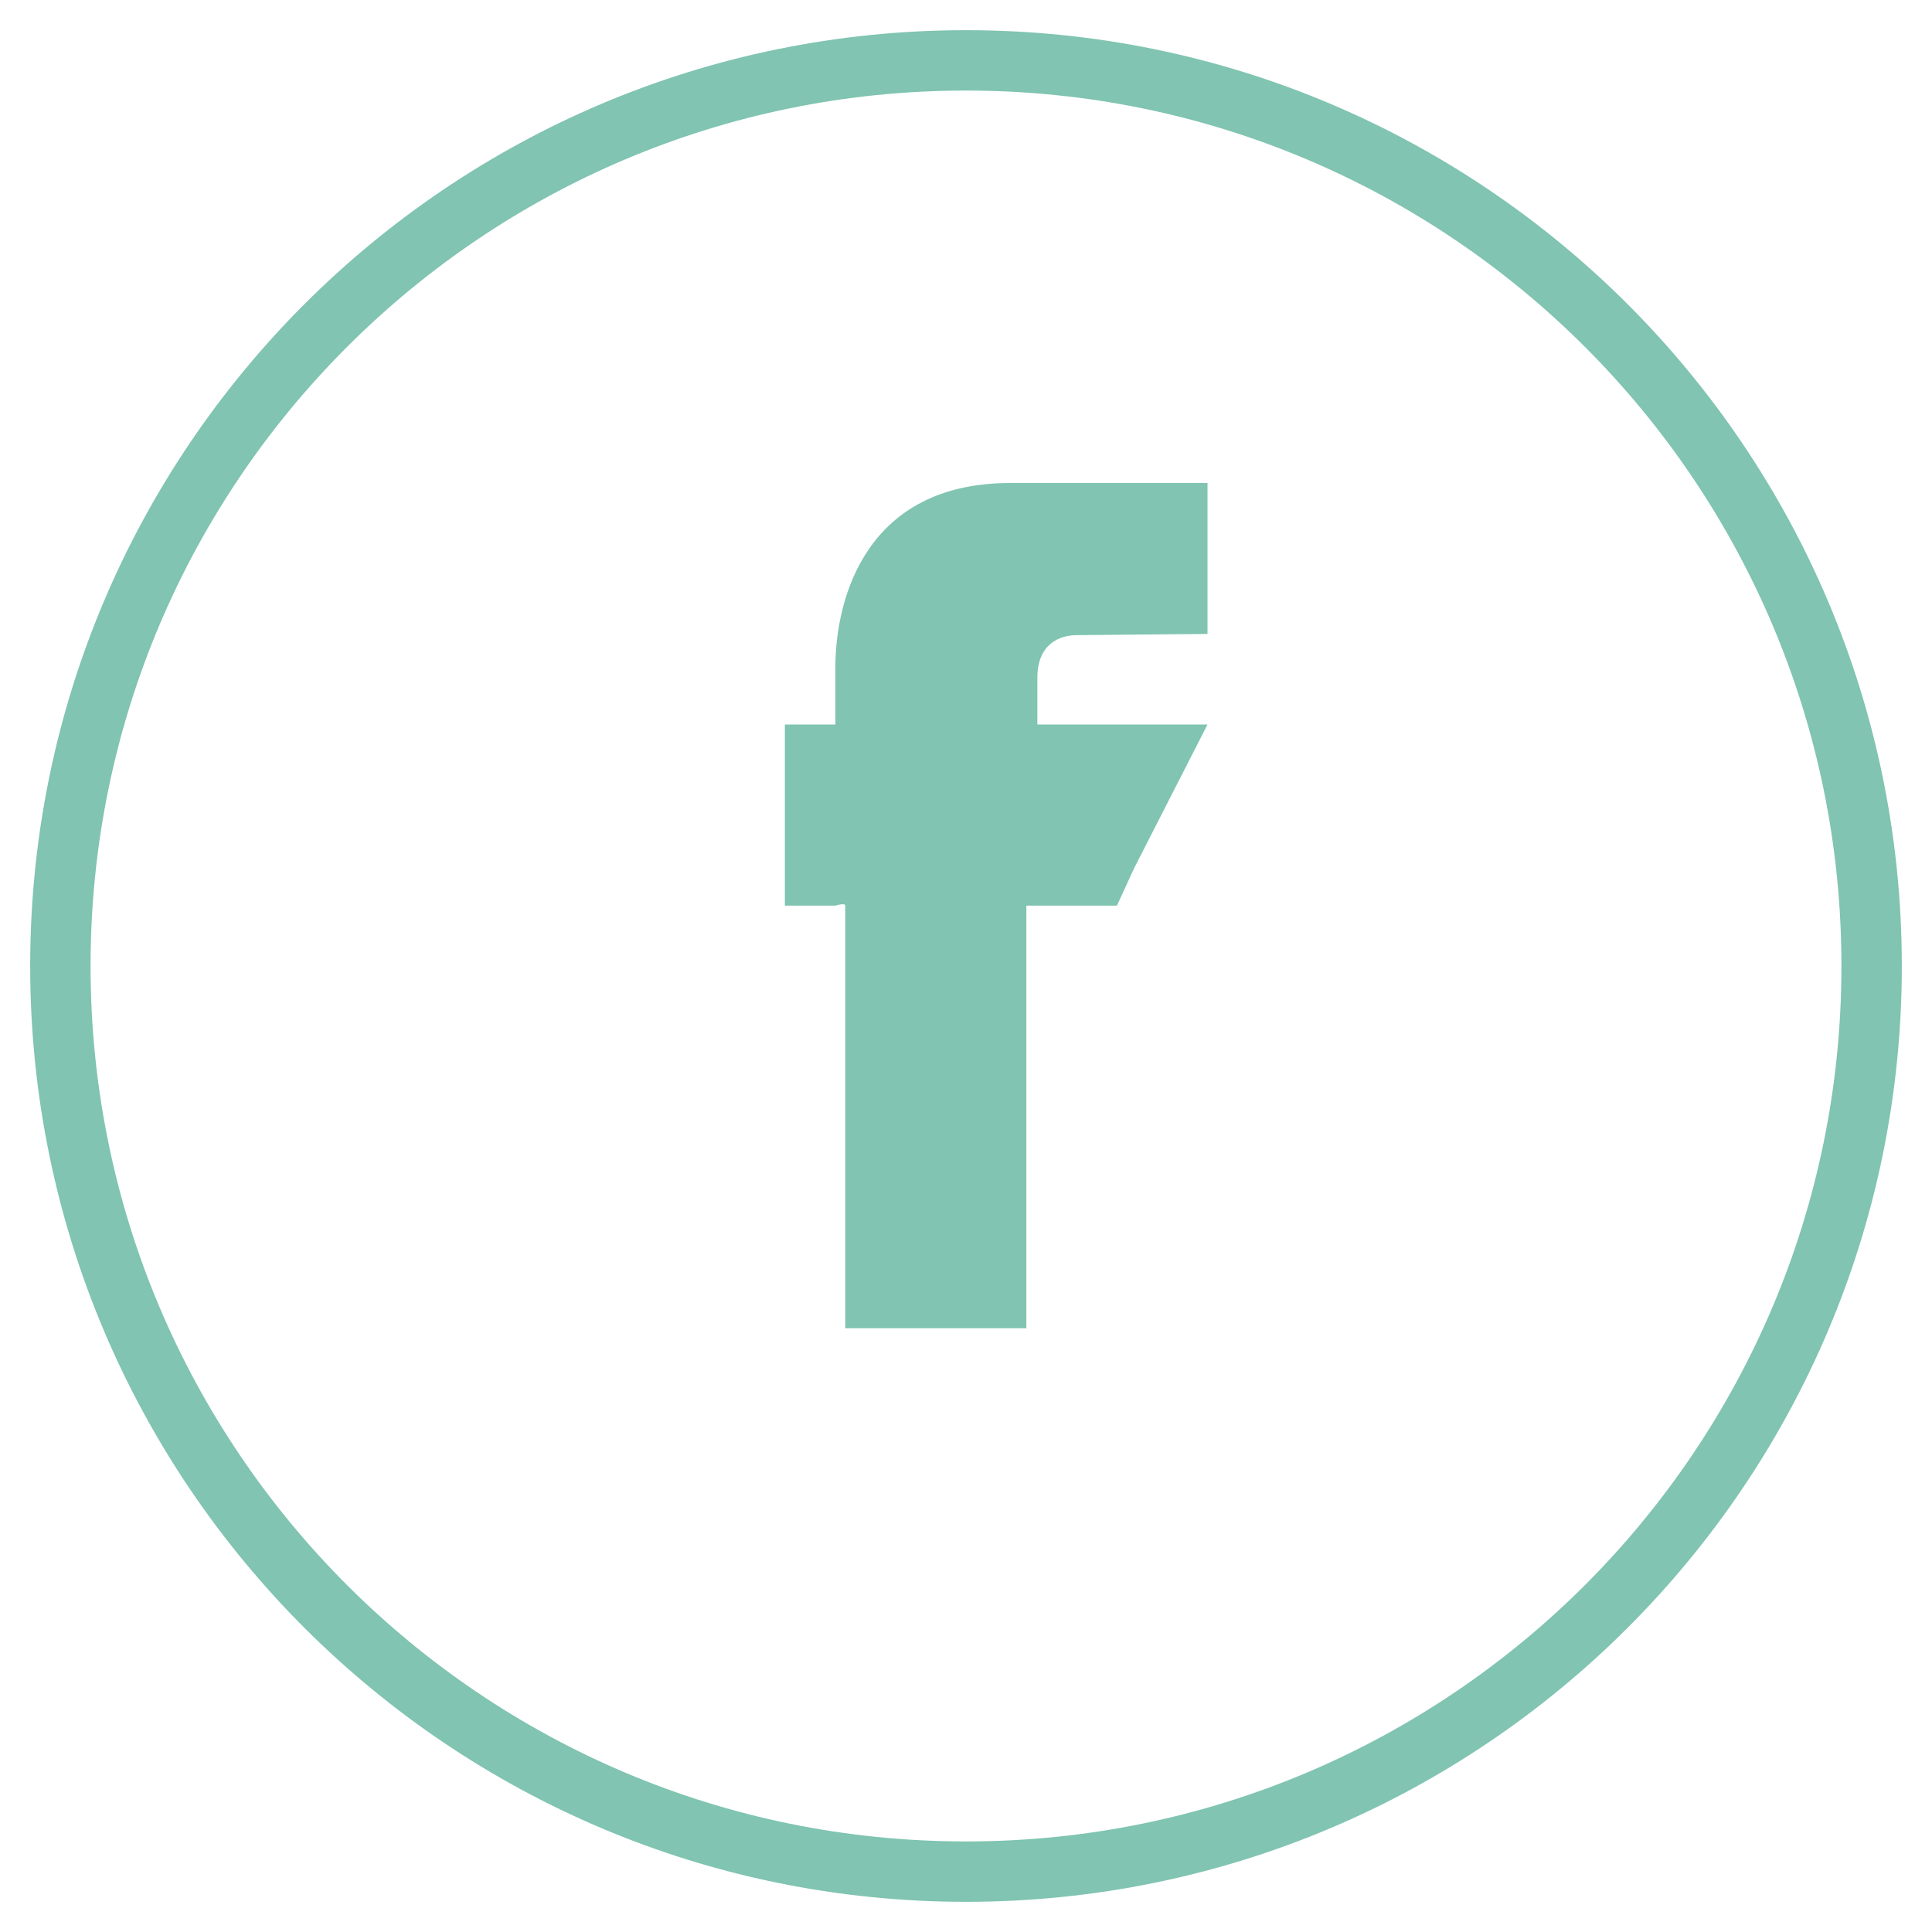
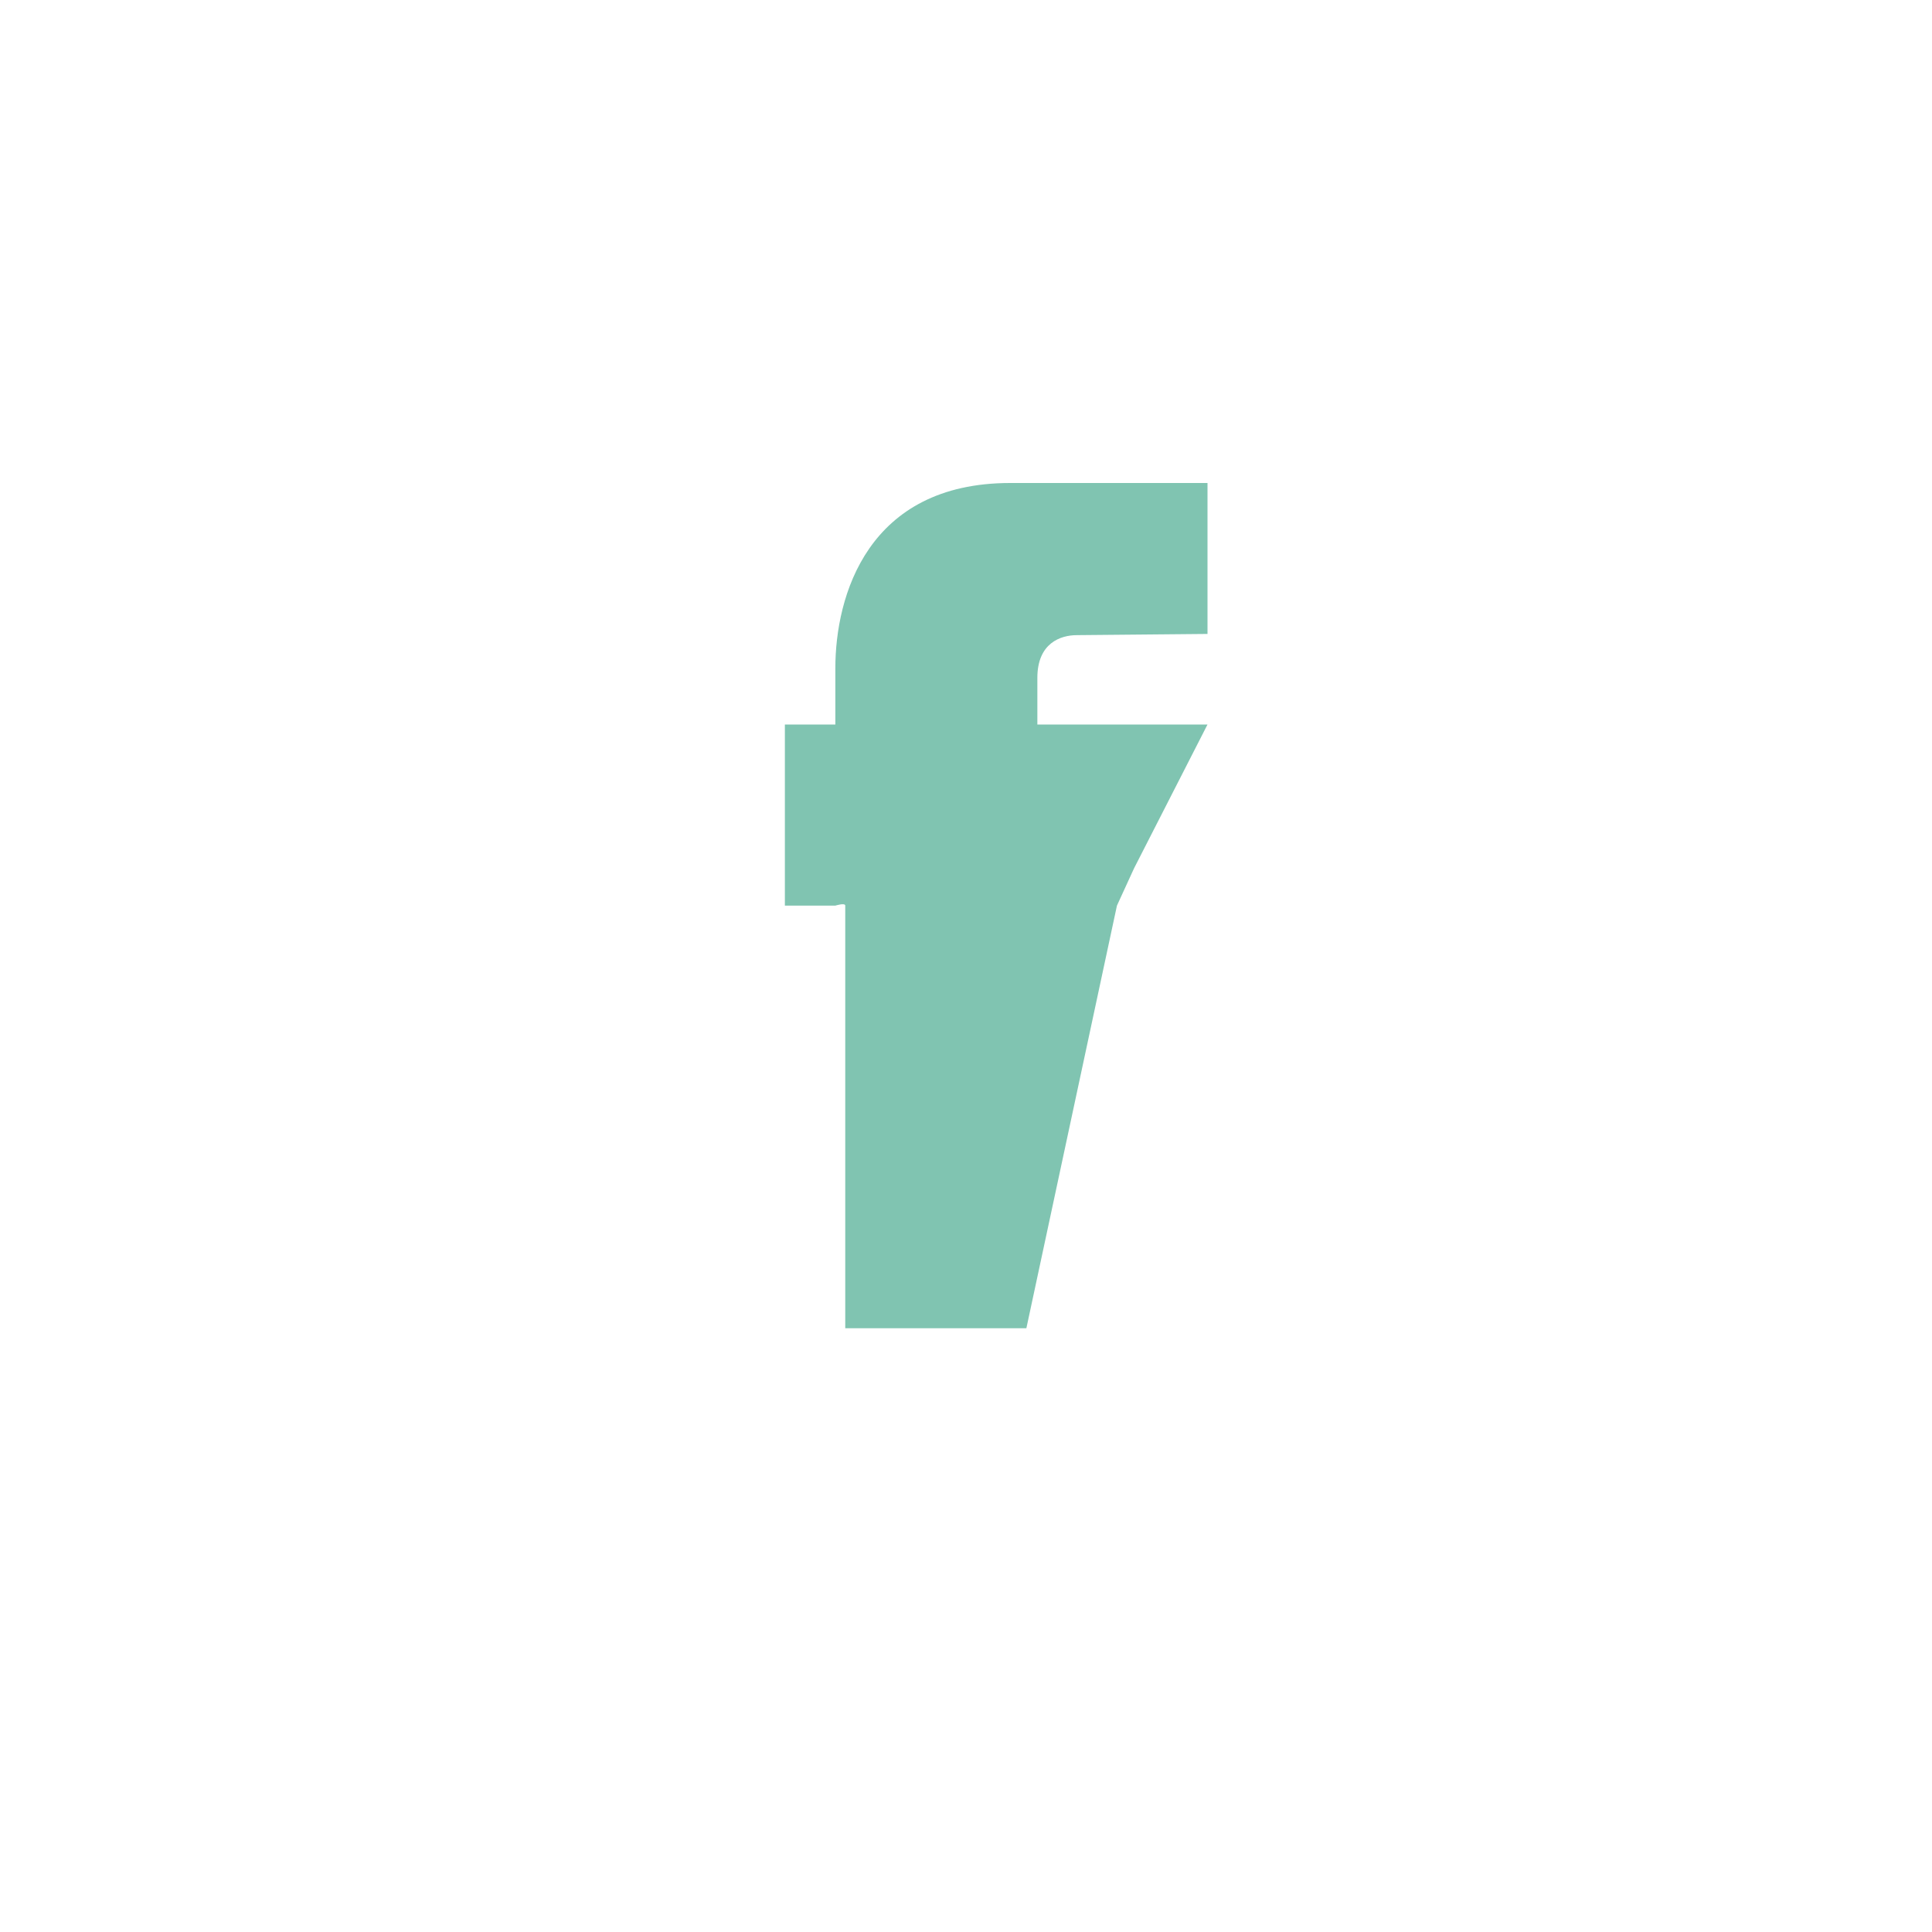
<svg xmlns="http://www.w3.org/2000/svg" xmlns:xlink="http://www.w3.org/1999/xlink" width="32px" height="32px" viewBox="1233 48 32 32" version="1.1">
  <desc>Created with Sketch.</desc>
  <defs>
    <polygon id="path-1" points="0 31 31 31 31 0 0 0" />
  </defs>
  <g id="Page-1" stroke="none" stroke-width="1" fill="none" fill-rule="evenodd" transform="translate(1233, 48)">
-     <path d="M31,16 C31,24.284 24.284,31 16,31 C7.716,31 1,24.284 1,16 C1,7.716 7.716,1 16,1 C24.284,1 31,7.716 31,16 Z" id="Stroke-1" stroke="#80C4B1" />
    <mask id="mask-2" fill="white">
      <use xlink:href="#path-1" />
    </mask>
    <g id="Clip-4" />
  </g>
-   <path d="M1250.182,60 L1250.182,59.227 C1250.182,58.652 1250.565,58.52 1250.836,58.52 L1253,58.5 L1253,56 L1249.732,56 C1247.371,56 1246.836,57.87 1246.836,59.067 L1246.836,60 L1246,60 L1246,62.371 L1246,63 L1246.836,63 C1246.836,63 1247,62.948 1247,63 C1247,63.052 1247,70 1247,70 L1250,70 L1250,63 L1251.5,63 L1251.784,62.381 L1253,60 L1250.182,60 Z" id="Page-1" stroke="none" fill="#80C4B1" fill-rule="evenodd" />
+   <path d="M1250.182,60 L1250.182,59.227 C1250.182,58.652 1250.565,58.52 1250.836,58.52 L1253,58.5 L1253,56 L1249.732,56 C1247.371,56 1246.836,57.87 1246.836,59.067 L1246.836,60 L1246,60 L1246,62.371 L1246,63 L1246.836,63 C1246.836,63 1247,62.948 1247,63 C1247,63.052 1247,70 1247,70 L1250,70 L1251.5,63 L1251.784,62.381 L1253,60 L1250.182,60 Z" id="Page-1" stroke="none" fill="#80C4B1" fill-rule="evenodd" />
</svg>